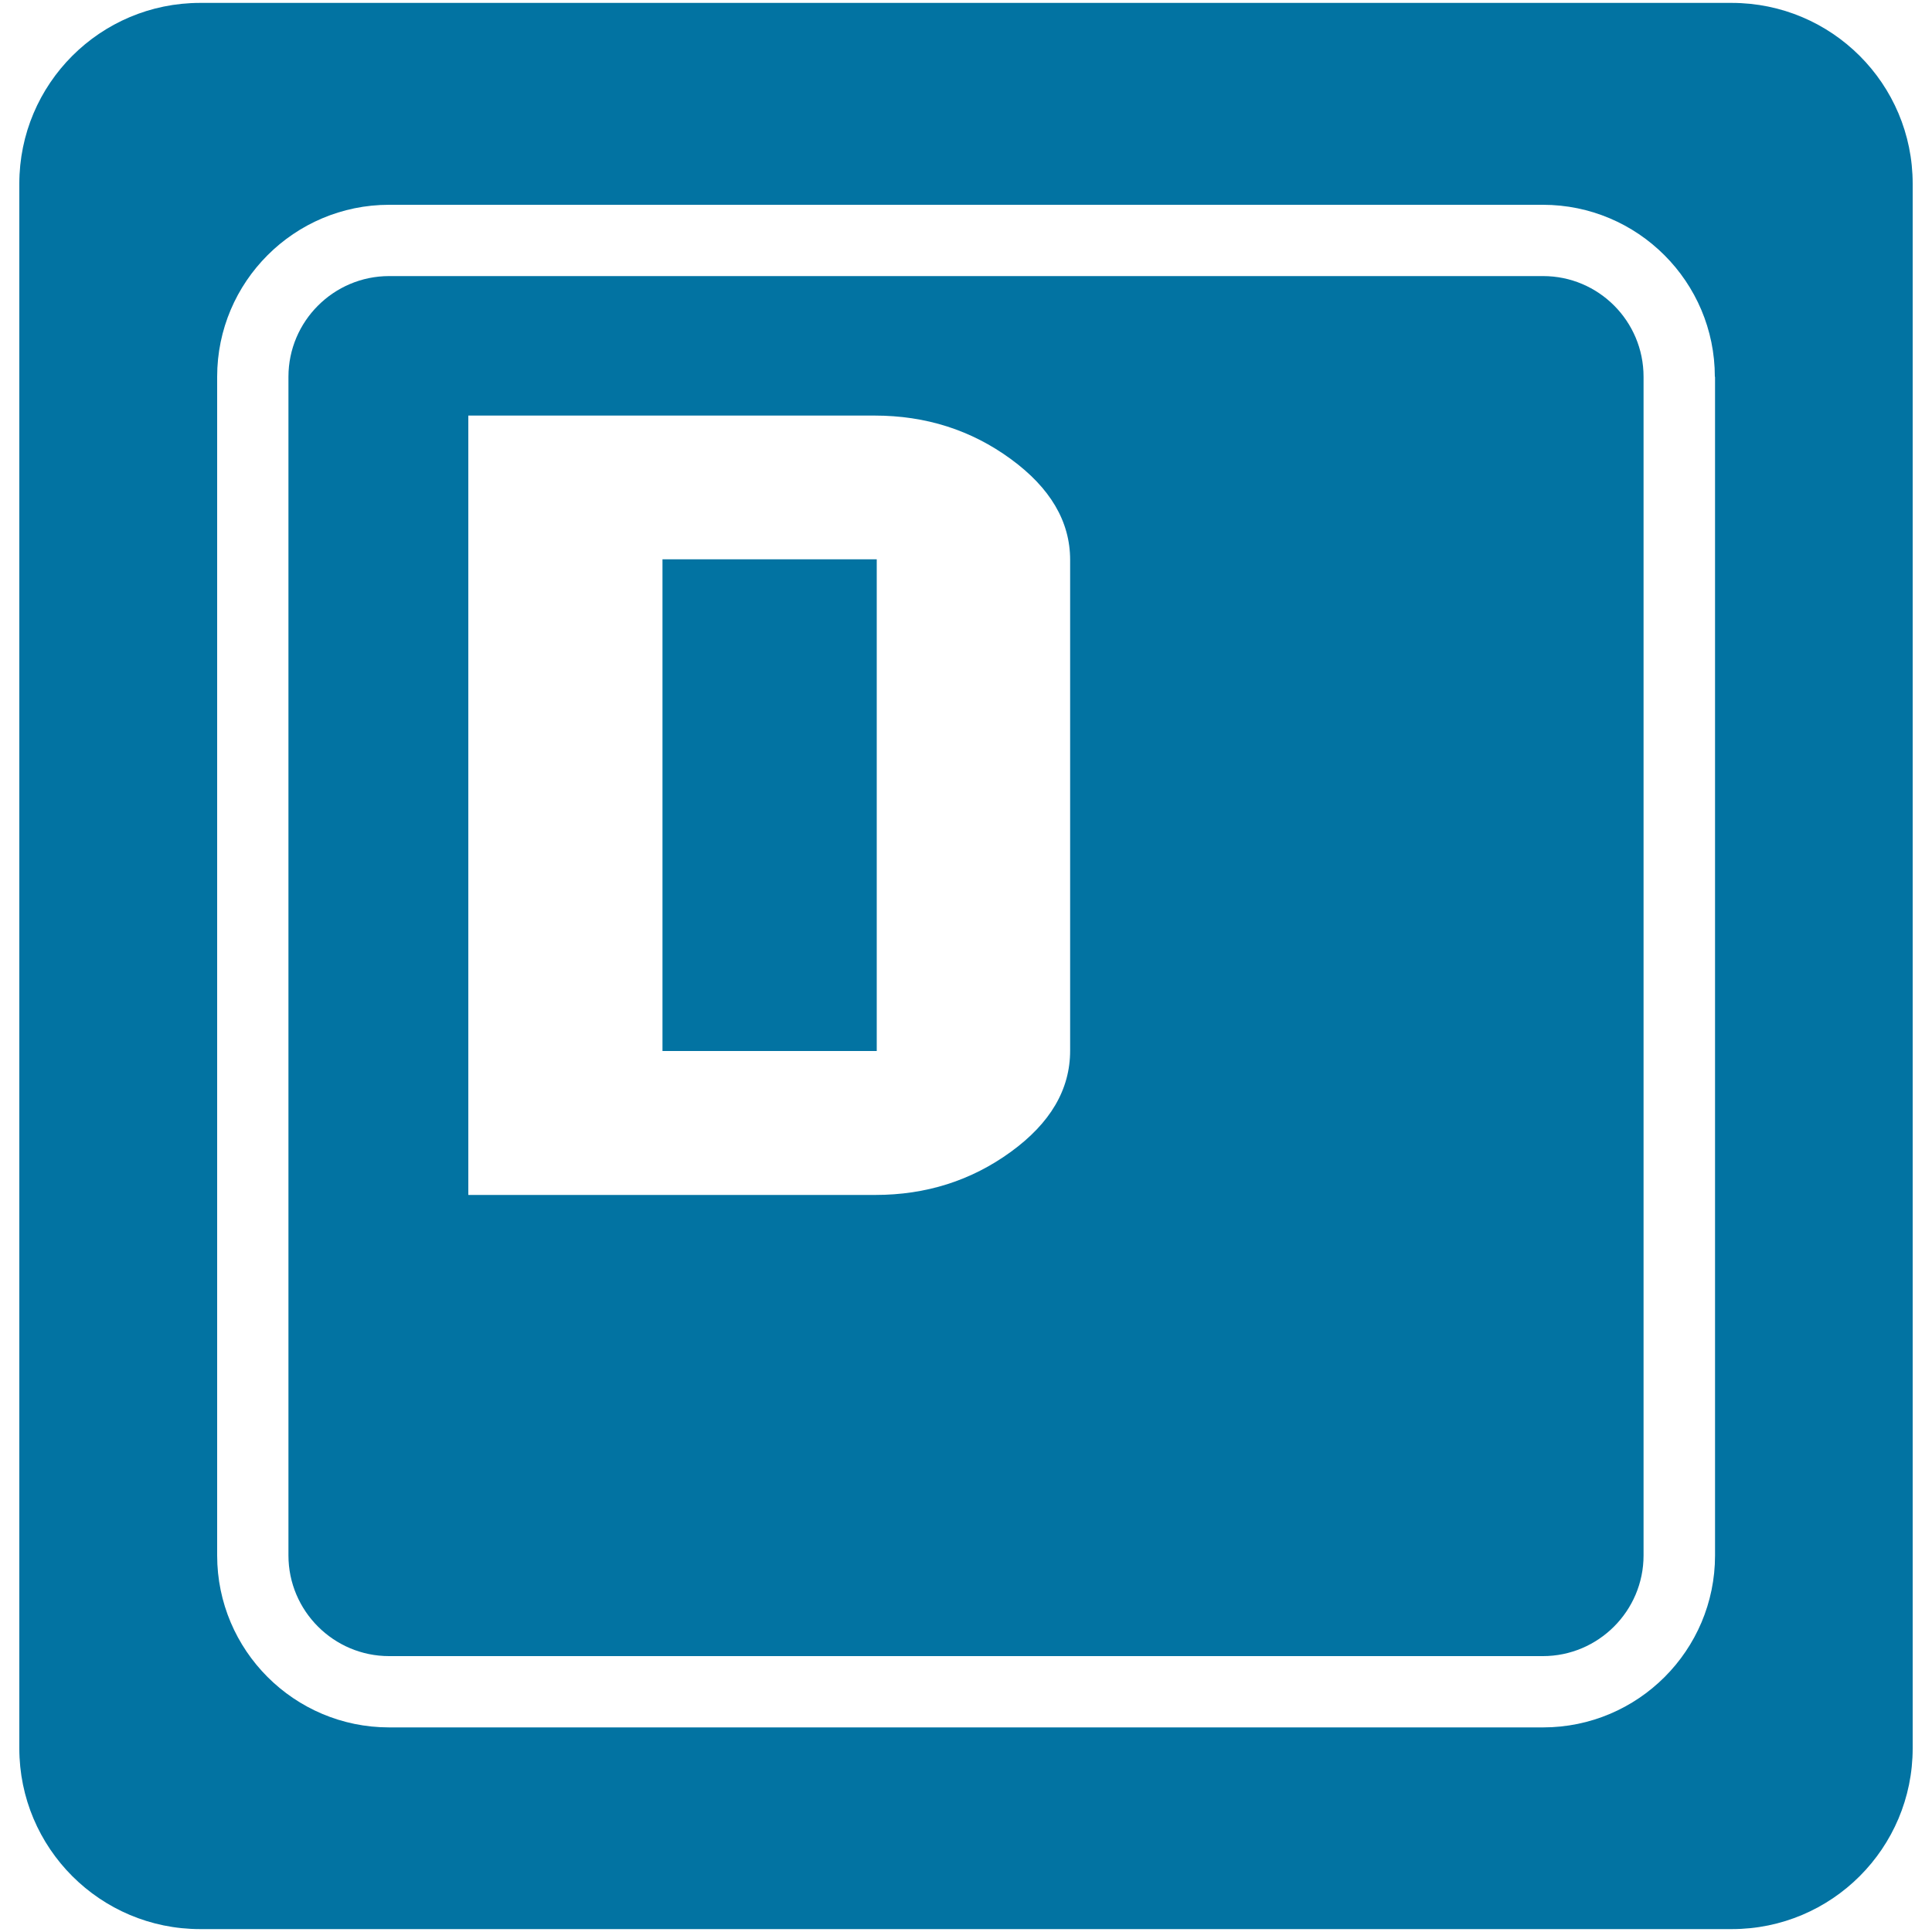
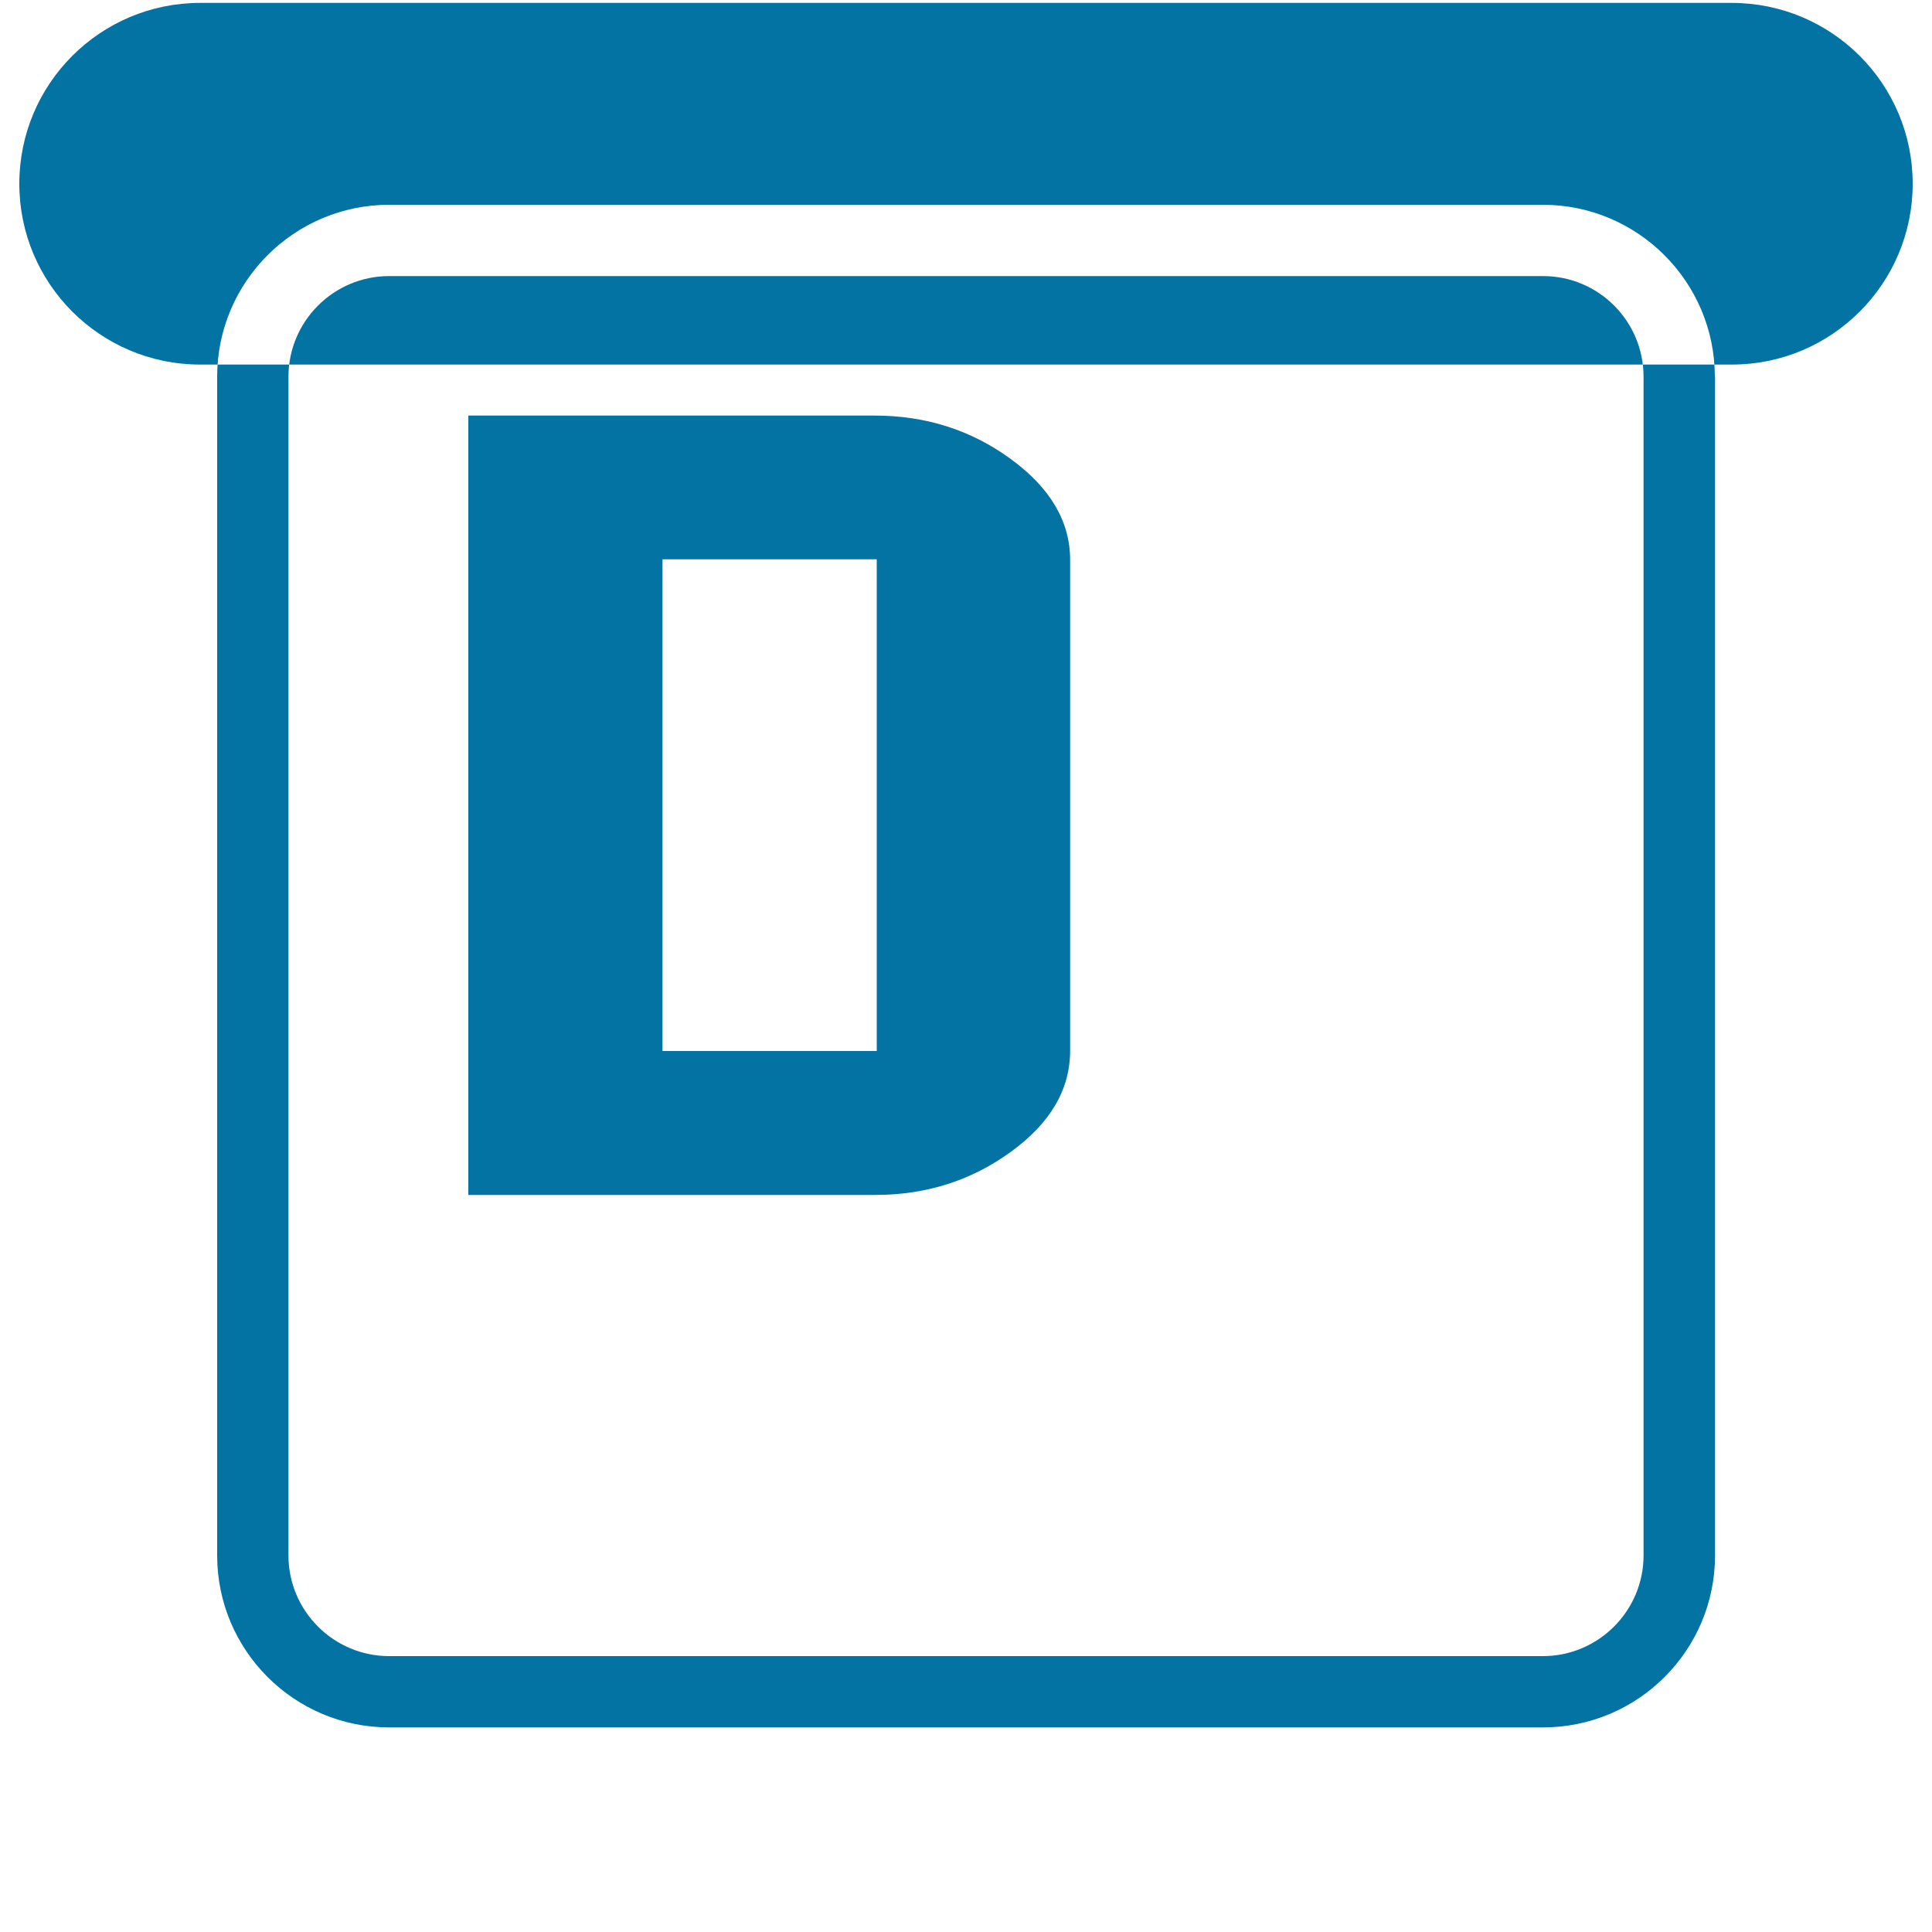
<svg xmlns="http://www.w3.org/2000/svg" viewBox="0 0 1000 1000" style="fill:#0273a2">
  <title>Key D Of A Keyboard SVG icon</title>
  <g>
-     <path d="M342.9,289.5h110.9V544H342.9V289.5z M850.7,195v610.1c0,28.7-23.4,52.1-52.1,52.1H201.4c-28.7,0-52.1-23.4-52.1-52.1V195c0-28.7,23.4-52.1,52.1-52.1h597.3C827.4,142.9,850.7,166.2,850.7,195z M553.9,289.8c0-19.9-10.3-37.3-30.7-52.2c-20.5-15-44-22.5-70.5-22.5H242.4v403.4h210.7c26.2,0,49.6-7.4,70.1-22.3c20.5-14.9,30.7-32.3,30.7-52.4L553.9,289.8L553.9,289.8z M990,95.1v809.8c0,51.7-41.9,93.6-93.6,93.6H103.6c-51.7,0-93.6-41.9-93.6-93.6V95.1c0-51.7,41.9-93.6,93.6-93.6h792.7C948.1,1.5,990,43.4,990,95.1z M887.6,195c0-49.1-39.9-89-89-89H201.4c-49.1,0-89,39.9-89,89v610.1c0,49.1,39.9,89,89,89h597.3c49.1,0,89-39.9,89-89V195z" />
+     <path d="M342.9,289.5h110.9V544H342.9V289.5z M850.7,195v610.1c0,28.7-23.4,52.1-52.1,52.1H201.4c-28.7,0-52.1-23.4-52.1-52.1V195c0-28.7,23.4-52.1,52.1-52.1h597.3C827.4,142.9,850.7,166.2,850.7,195z M553.9,289.8c0-19.9-10.3-37.3-30.7-52.2c-20.5-15-44-22.5-70.5-22.5H242.4v403.4h210.7c26.2,0,49.6-7.4,70.1-22.3c20.5-14.9,30.7-32.3,30.7-52.4L553.9,289.8L553.9,289.8z M990,95.1c0,51.7-41.9,93.6-93.6,93.6H103.6c-51.7,0-93.6-41.9-93.6-93.6V95.1c0-51.7,41.9-93.6,93.6-93.6h792.7C948.1,1.5,990,43.4,990,95.1z M887.6,195c0-49.1-39.9-89-89-89H201.4c-49.1,0-89,39.9-89,89v610.1c0,49.1,39.9,89,89,89h597.3c49.1,0,89-39.9,89-89V195z" />
  </g>
</svg>